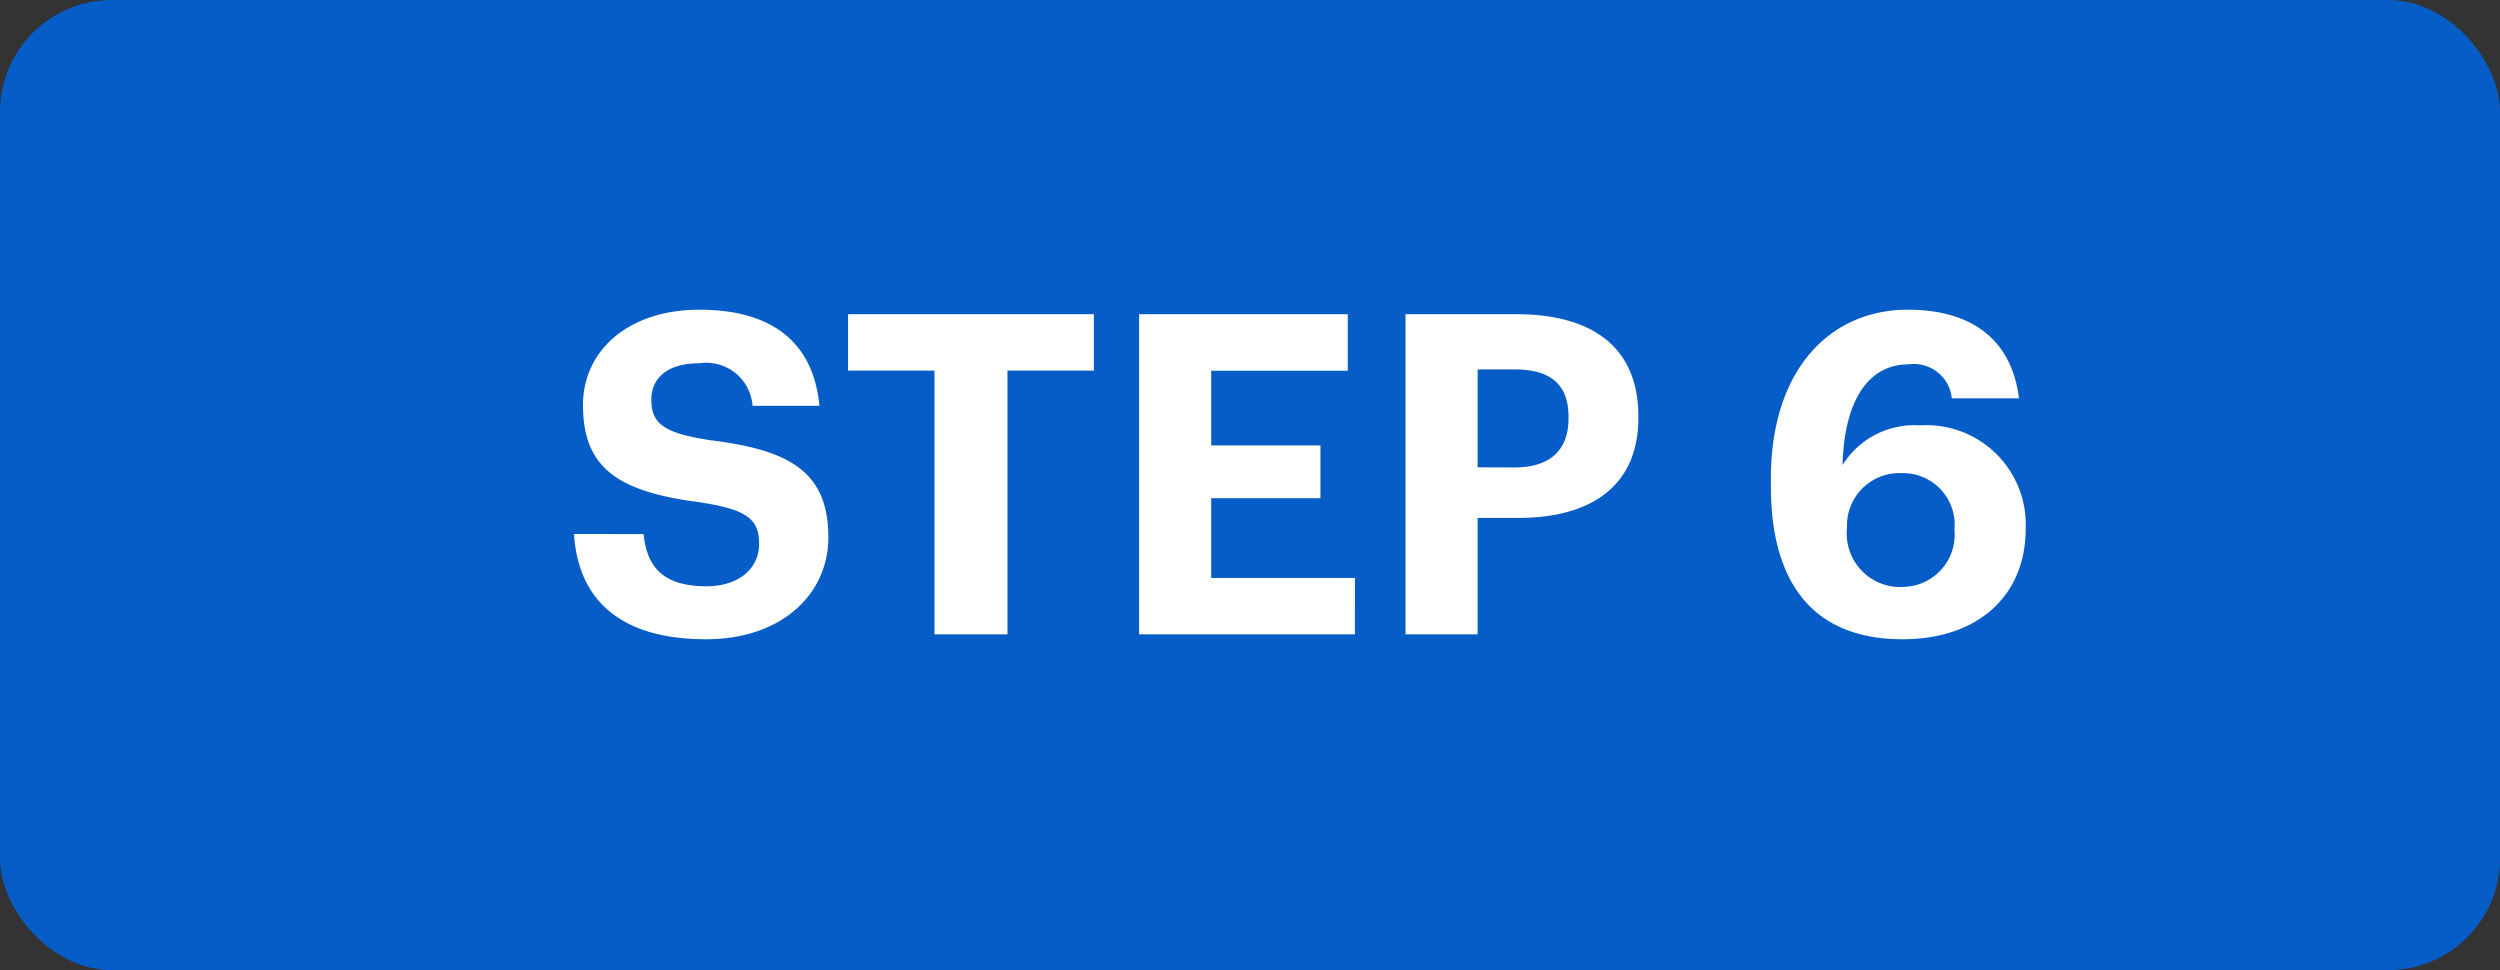
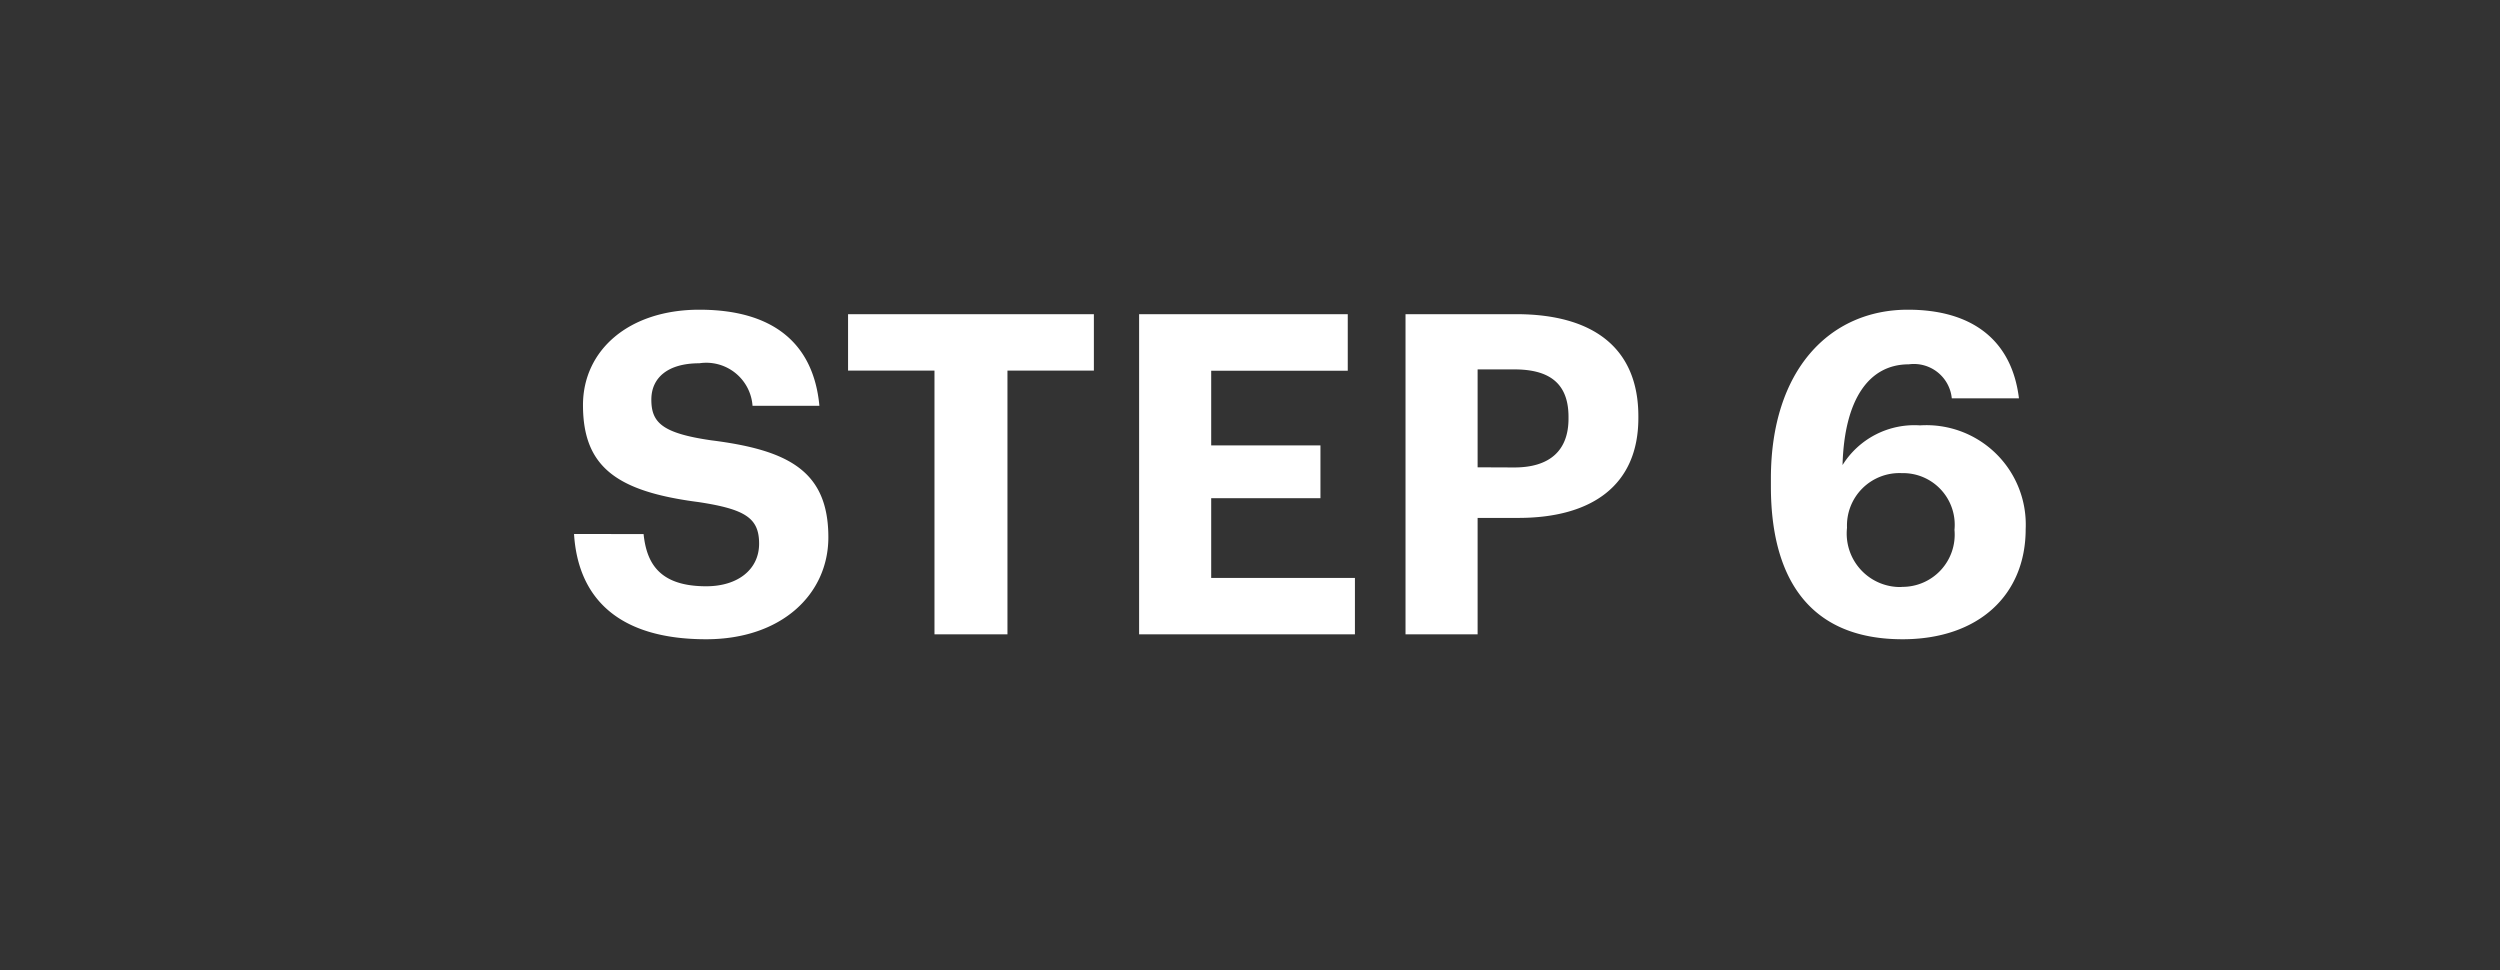
<svg xmlns="http://www.w3.org/2000/svg" width="67" height="26" viewBox="0 0 67 26">
  <rect x="0" y="0" width="67" height="26" fill="#333333" stroke="none" />
  <g id="Group_3566" data-name="Group 3566" transform="translate(-100 -1199)">
-     <rect id="Rectangle_1424" data-name="Rectangle 1424" width="67" height="26" rx="3" transform="translate(100 1199)" fill="#075dc8" />
    <path id="Path_7559" data-name="Path 7559" d="M3.924.132C5.952.132,7.2-1.08,7.2-2.6c0-1.776-1.068-2.34-3.144-2.6-1.32-.192-1.6-.48-1.6-1.092,0-.576.432-.972,1.284-.972a1.243,1.243,0,0,1,1.428,1.14H6.96C6.8-7.836,5.676-8.7,3.744-8.7c-1.9,0-3.12,1.092-3.12,2.556,0,1.656.9,2.316,3.1,2.6,1.26.192,1.62.432,1.62,1.116s-.564,1.14-1.416,1.14c-1.272,0-1.6-.636-1.68-1.4H.384C.492-.972,1.572.132,3.924.132ZM10.044,0H12V-7.068h2.316V-8.58H7.728v1.512h2.316Zm5.484,0h5.784V-1.512H17.46V-3.648h2.928V-5.064H17.46v-2h3.66V-8.58H15.528Zm7.14,0H24.6V-3.12h1.092c1.956,0,3.216-.864,3.216-2.676v-.048c0-1.812-1.188-2.736-3.276-2.736H22.668ZM24.6-4.476V-7.1h.984c.924,0,1.452.36,1.452,1.272v.048c0,.852-.5,1.308-1.452,1.308ZM35.988.132c2.04,0,3.3-1.188,3.3-2.952A2.664,2.664,0,0,0,36.456-5.6,2.268,2.268,0,0,0,34.38-4.536c.048-1.764.708-2.7,1.776-2.7a1.02,1.02,0,0,1,1.152.912h1.8C38.916-7.9,37.836-8.7,36.132-8.7c-2.1,0-3.672,1.62-3.672,4.524v.216C32.46-1.62,33.4.132,35.988.132Zm-.024-1.4A1.433,1.433,0,0,1,34.5-2.856,1.405,1.405,0,0,1,35.964-4.32,1.385,1.385,0,0,1,37.38-2.8,1.4,1.4,0,0,1,35.964-1.272Z" transform="translate(115 1216)" fill="#fff" />
  </g>
</svg>